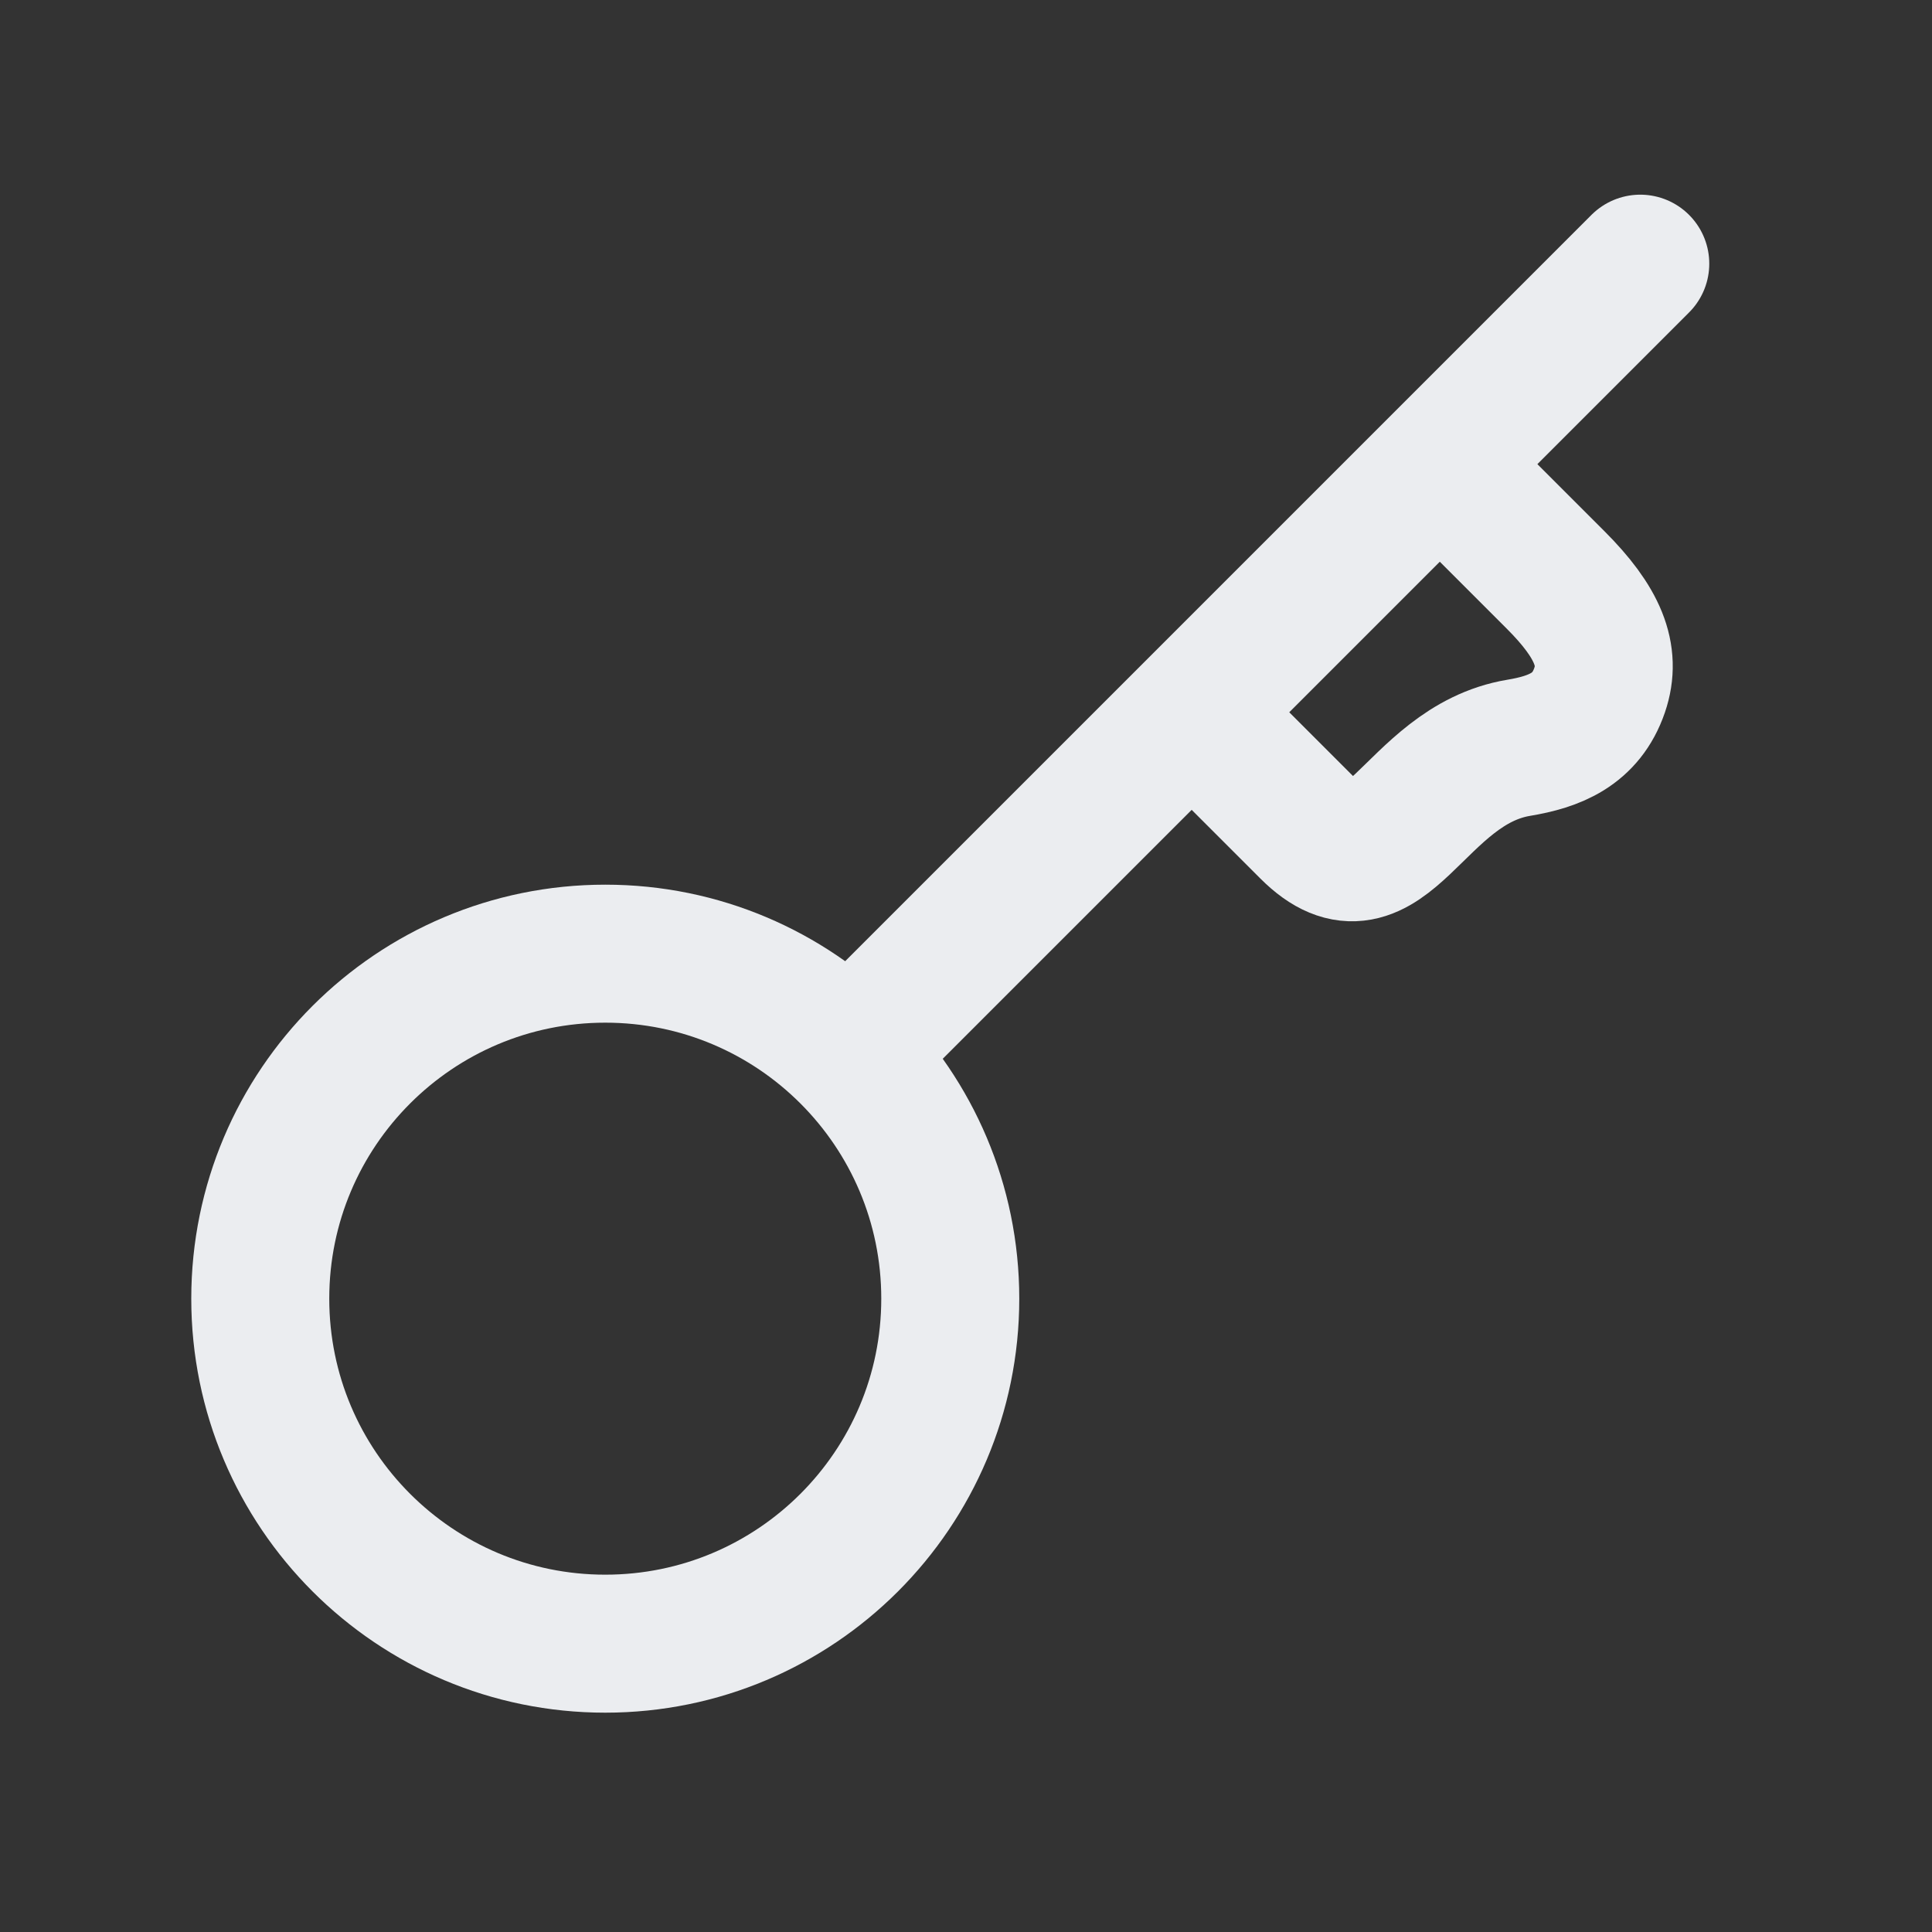
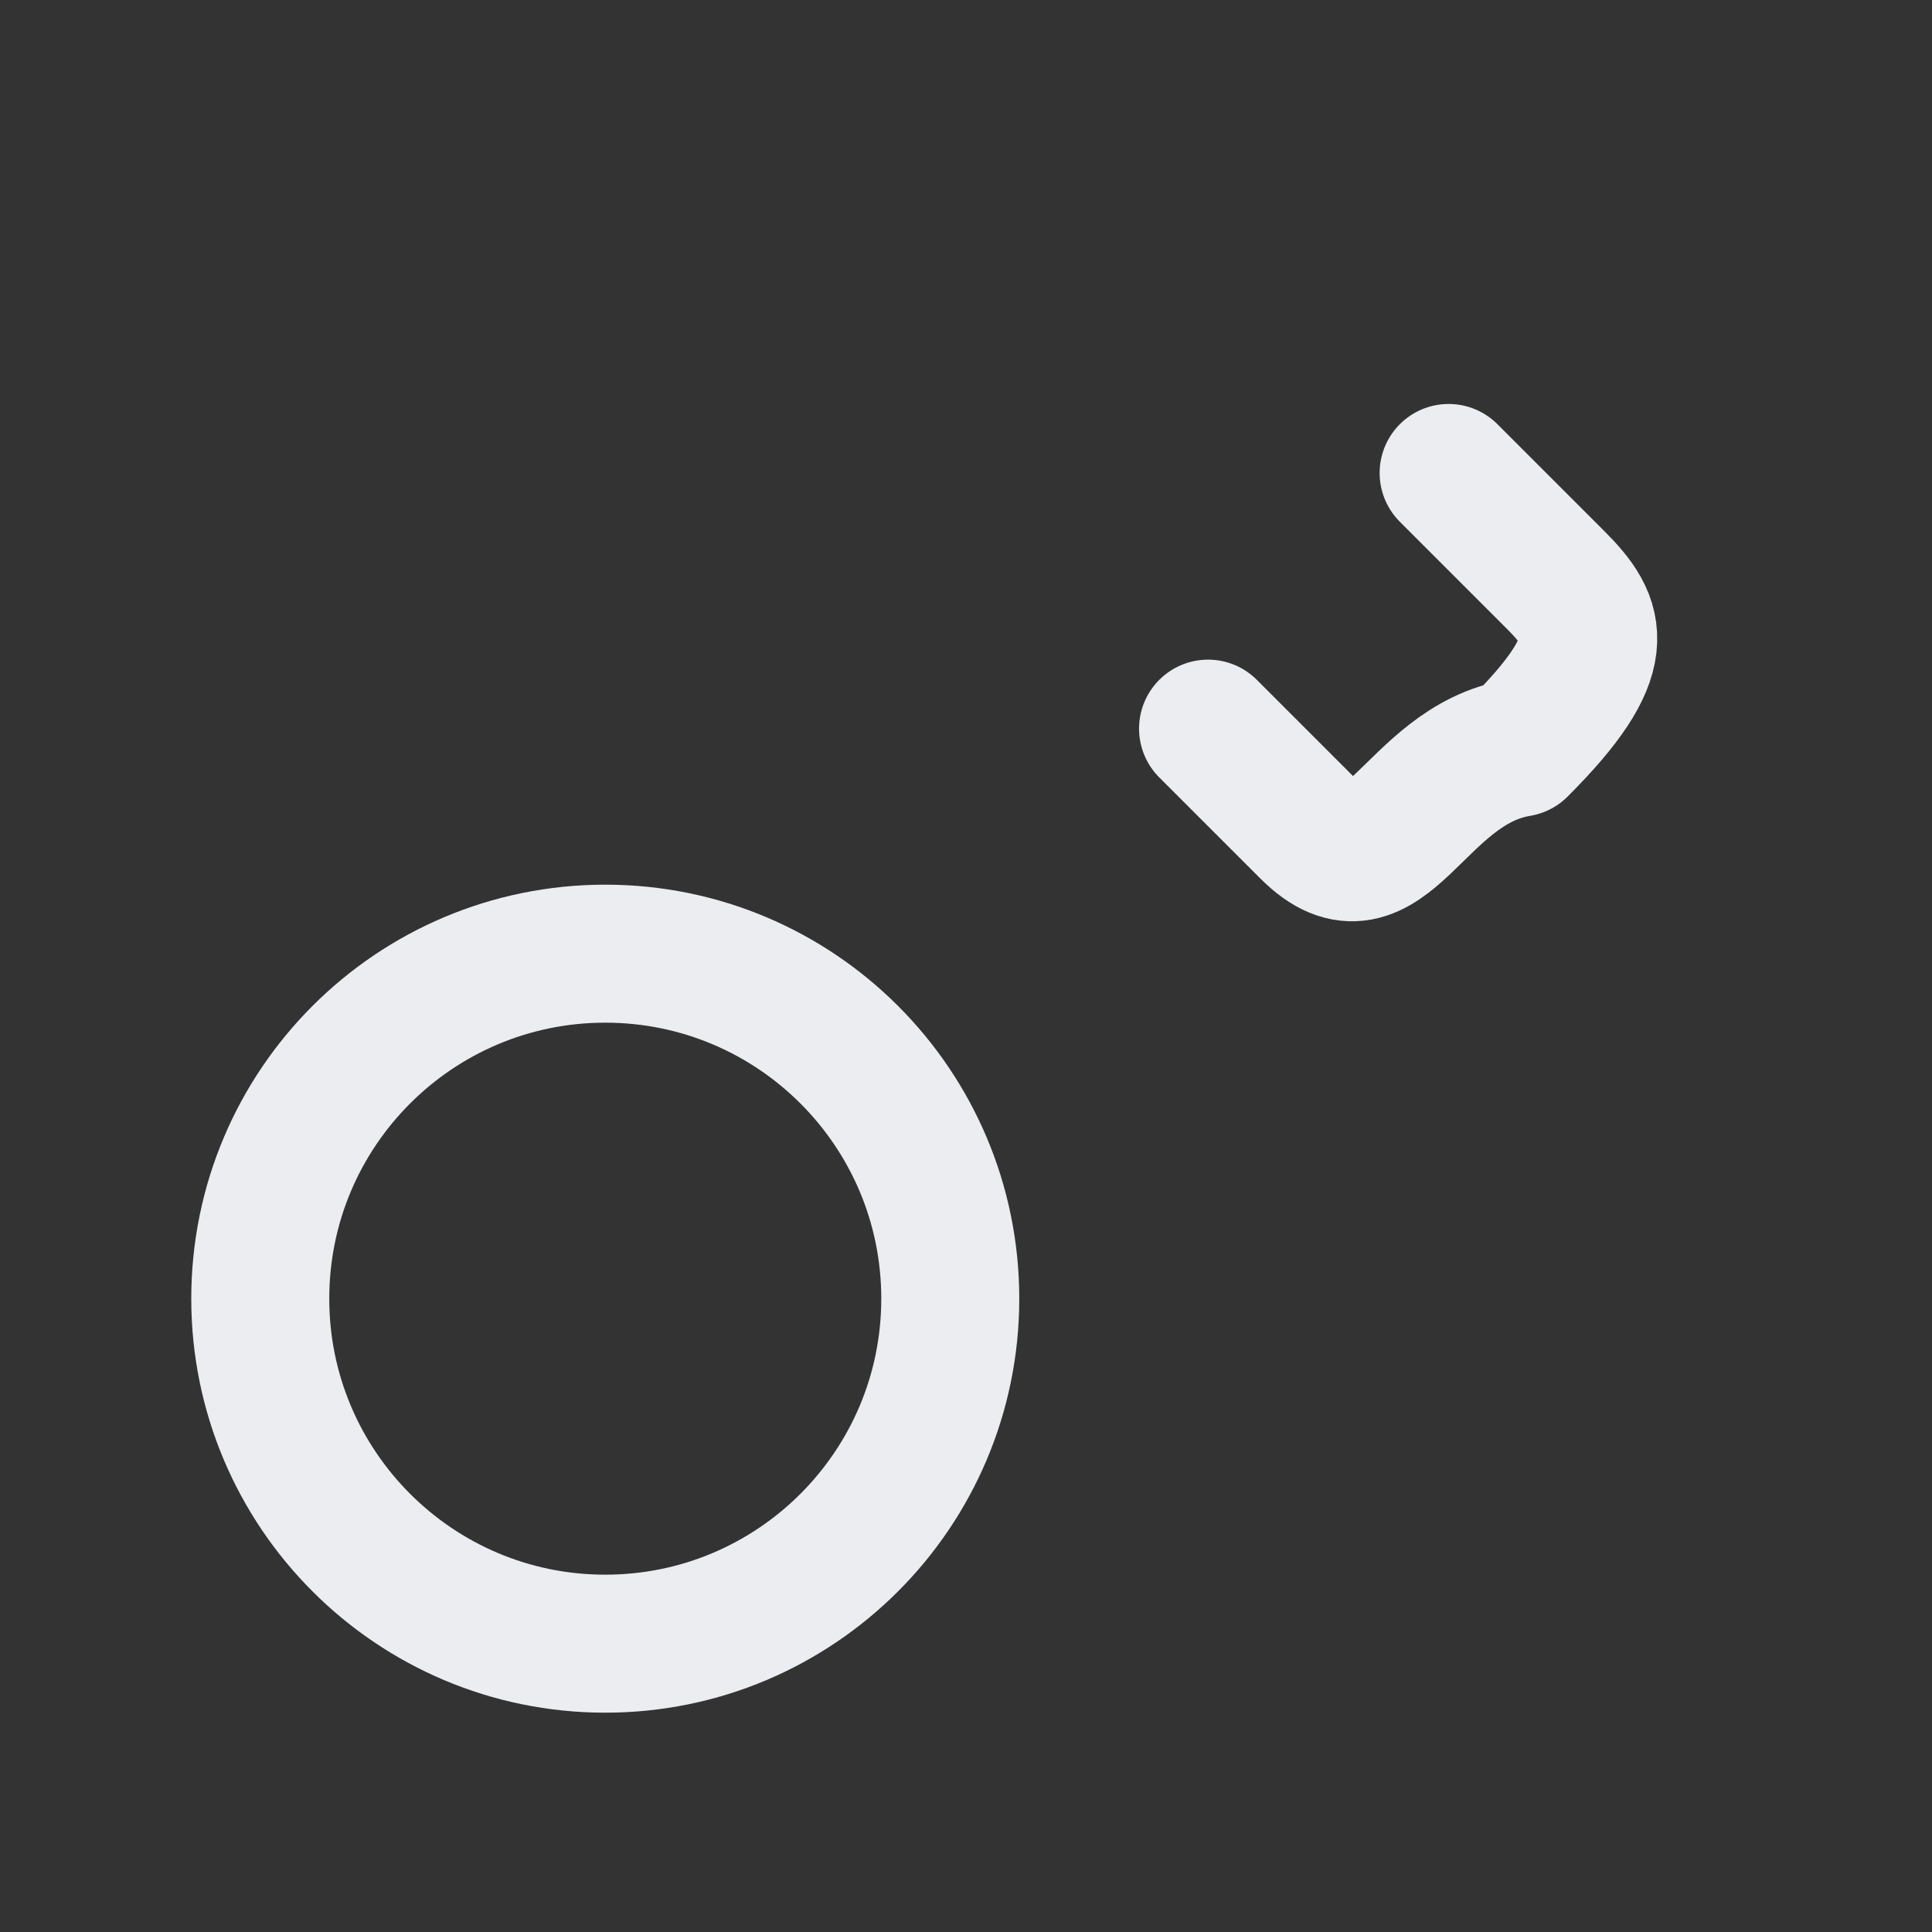
<svg xmlns="http://www.w3.org/2000/svg" width="21" height="21" viewBox="0 0 21 21" fill="none">
  <rect x="0" y="0" width="21" height="21" fill="#333333" stroke="none" />
  <path d="M6.579 17.866C8.65 17.866 10.329 16.187 10.329 14.116C10.329 12.044 8.65 10.366 6.579 10.366C4.508 10.366 2.829 12.044 2.829 14.116C2.829 16.187 4.508 17.866 6.579 17.866Z" stroke="#EBEDF0" stroke-width="1.5" stroke-linecap="round" stroke-linejoin="round" />
-   <path d="M13.131 7.92L14.23 9.019C15.06 9.849 15.352 8.32 16.509 8.128C16.898 8.063 17.24 7.931 17.387 7.502C17.517 7.121 17.369 6.764 16.908 6.303L15.746 5.141" stroke="#EBEDF0" stroke-width="1.5" stroke-linecap="round" stroke-linejoin="round" />
-   <path d="M9.496 11.199L17.829 2.866" stroke="#EBEDF0" stroke-width="1.5" stroke-linecap="round" stroke-linejoin="round" />
+   <path d="M13.131 7.92L14.23 9.019C15.06 9.849 15.352 8.32 16.509 8.128C17.517 7.121 17.369 6.764 16.908 6.303L15.746 5.141" stroke="#EBEDF0" stroke-width="1.5" stroke-linecap="round" stroke-linejoin="round" />
</svg>